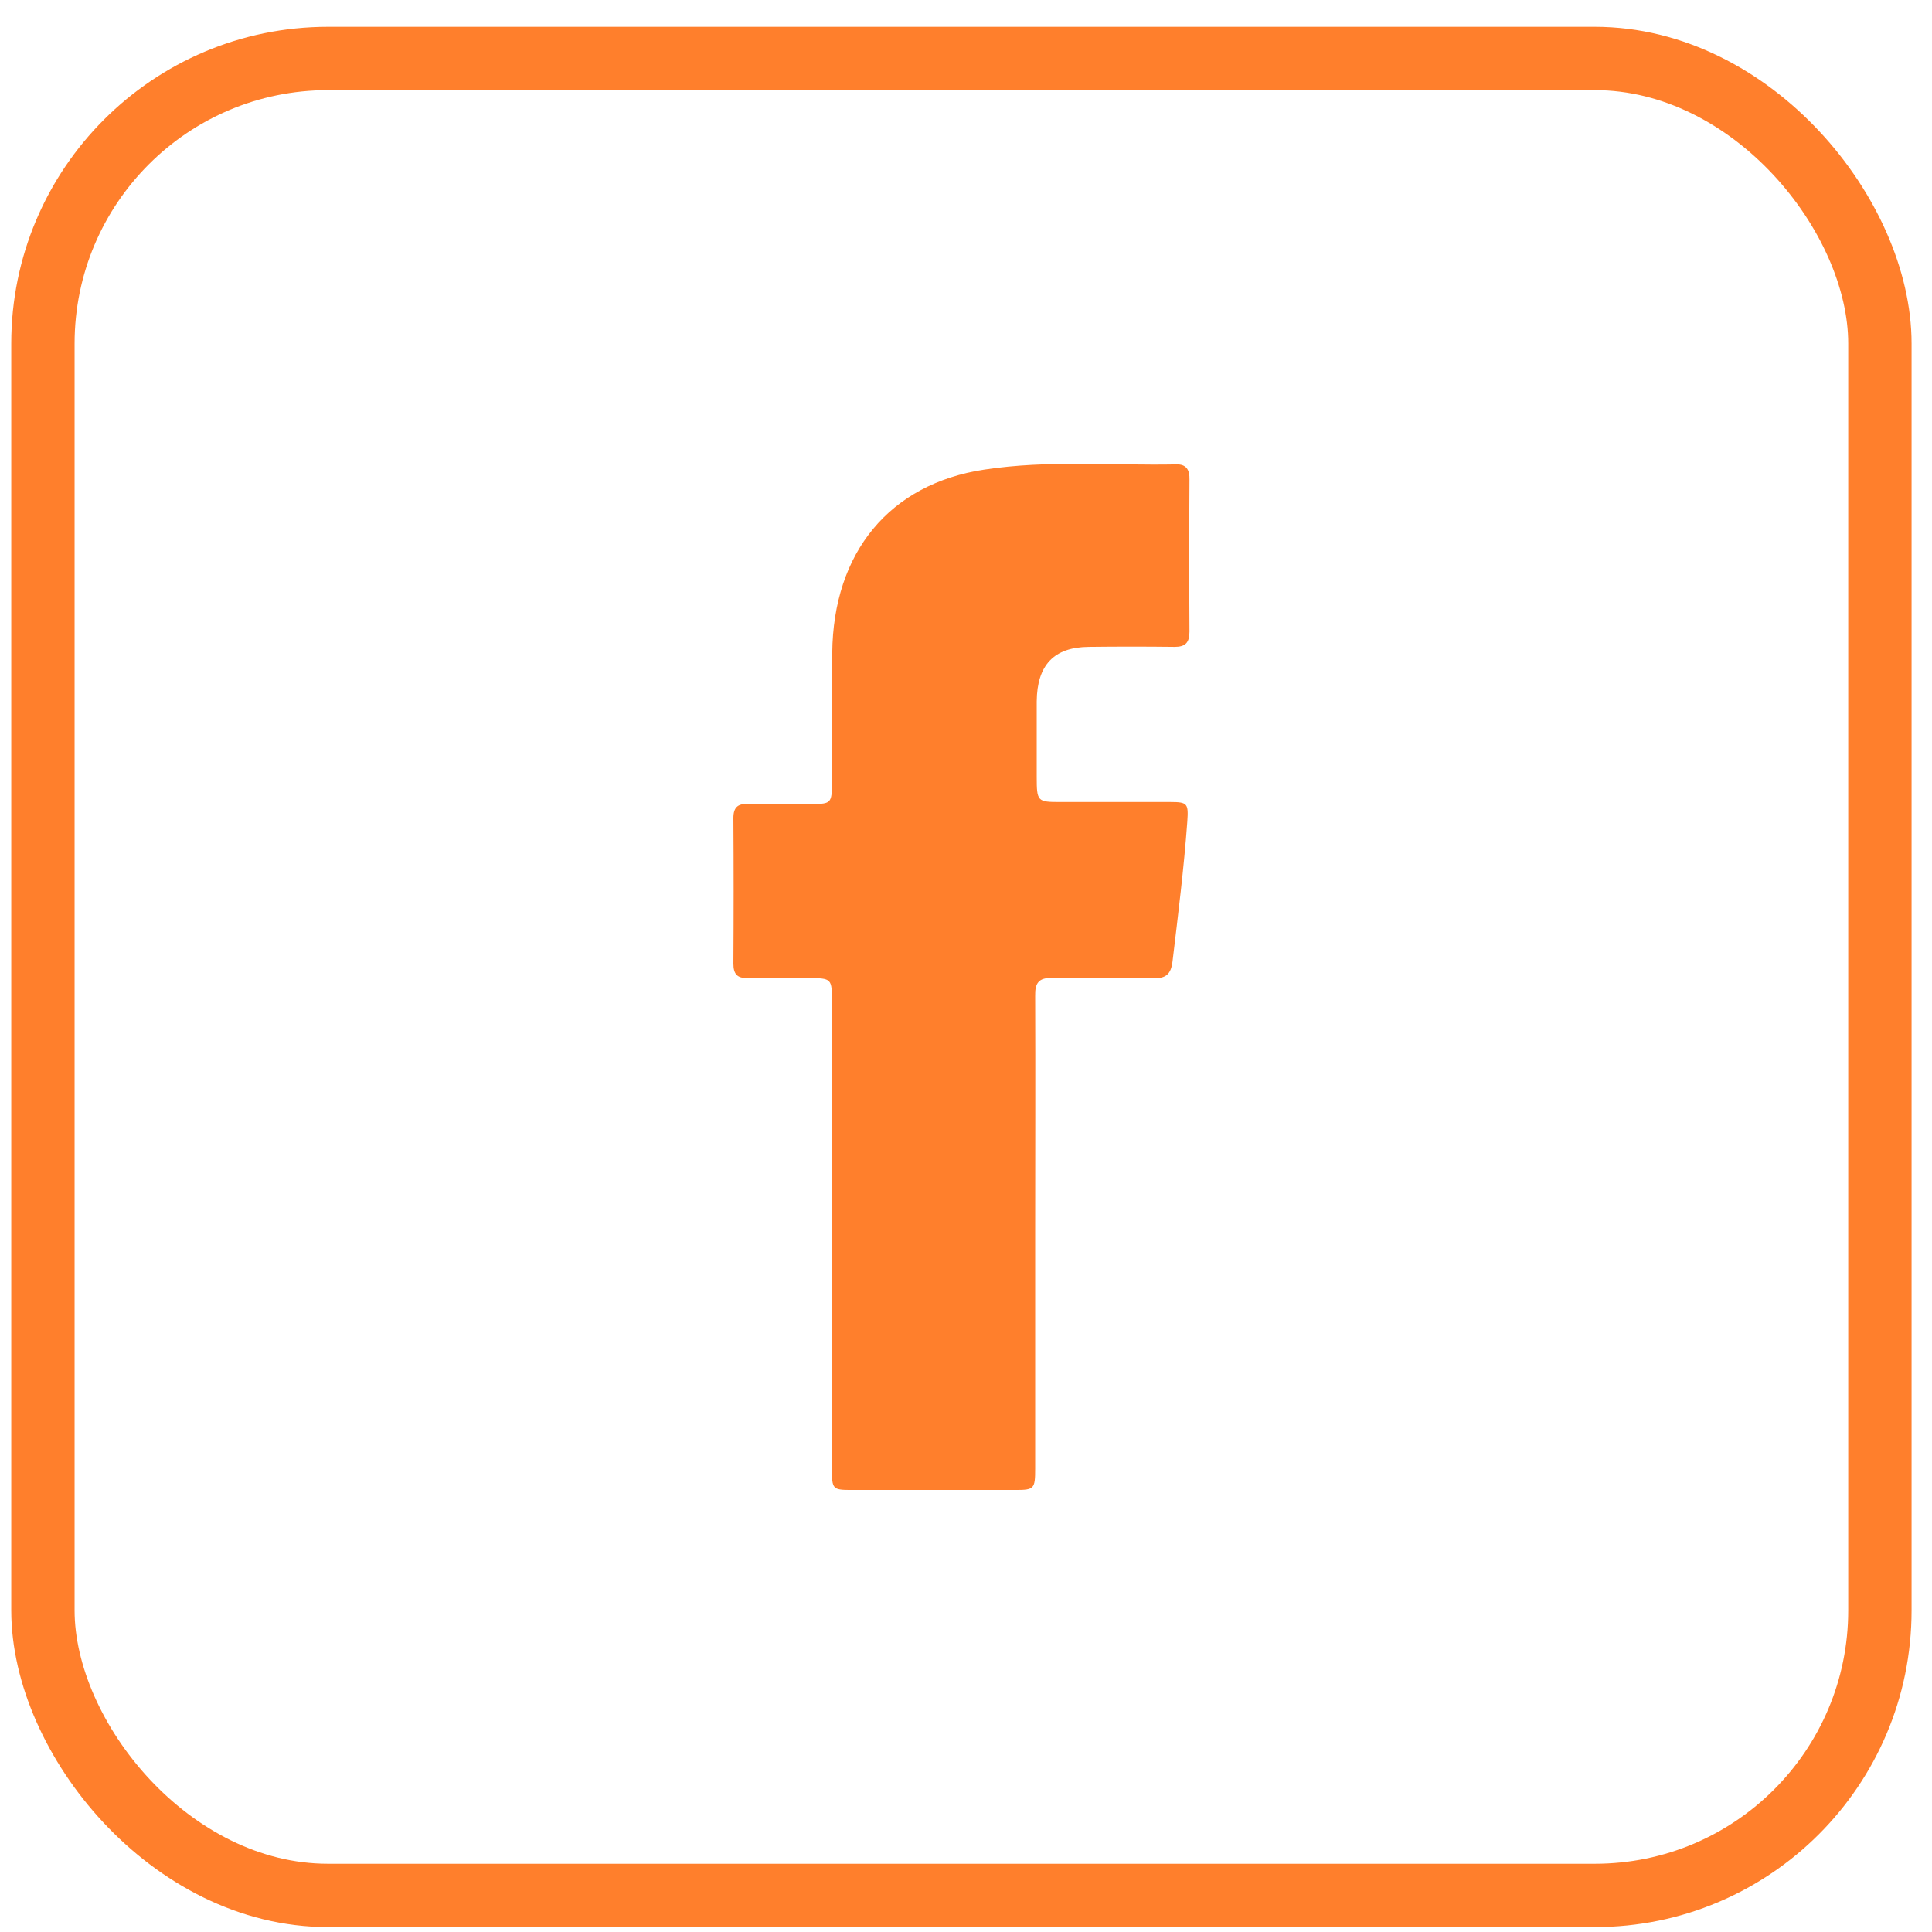
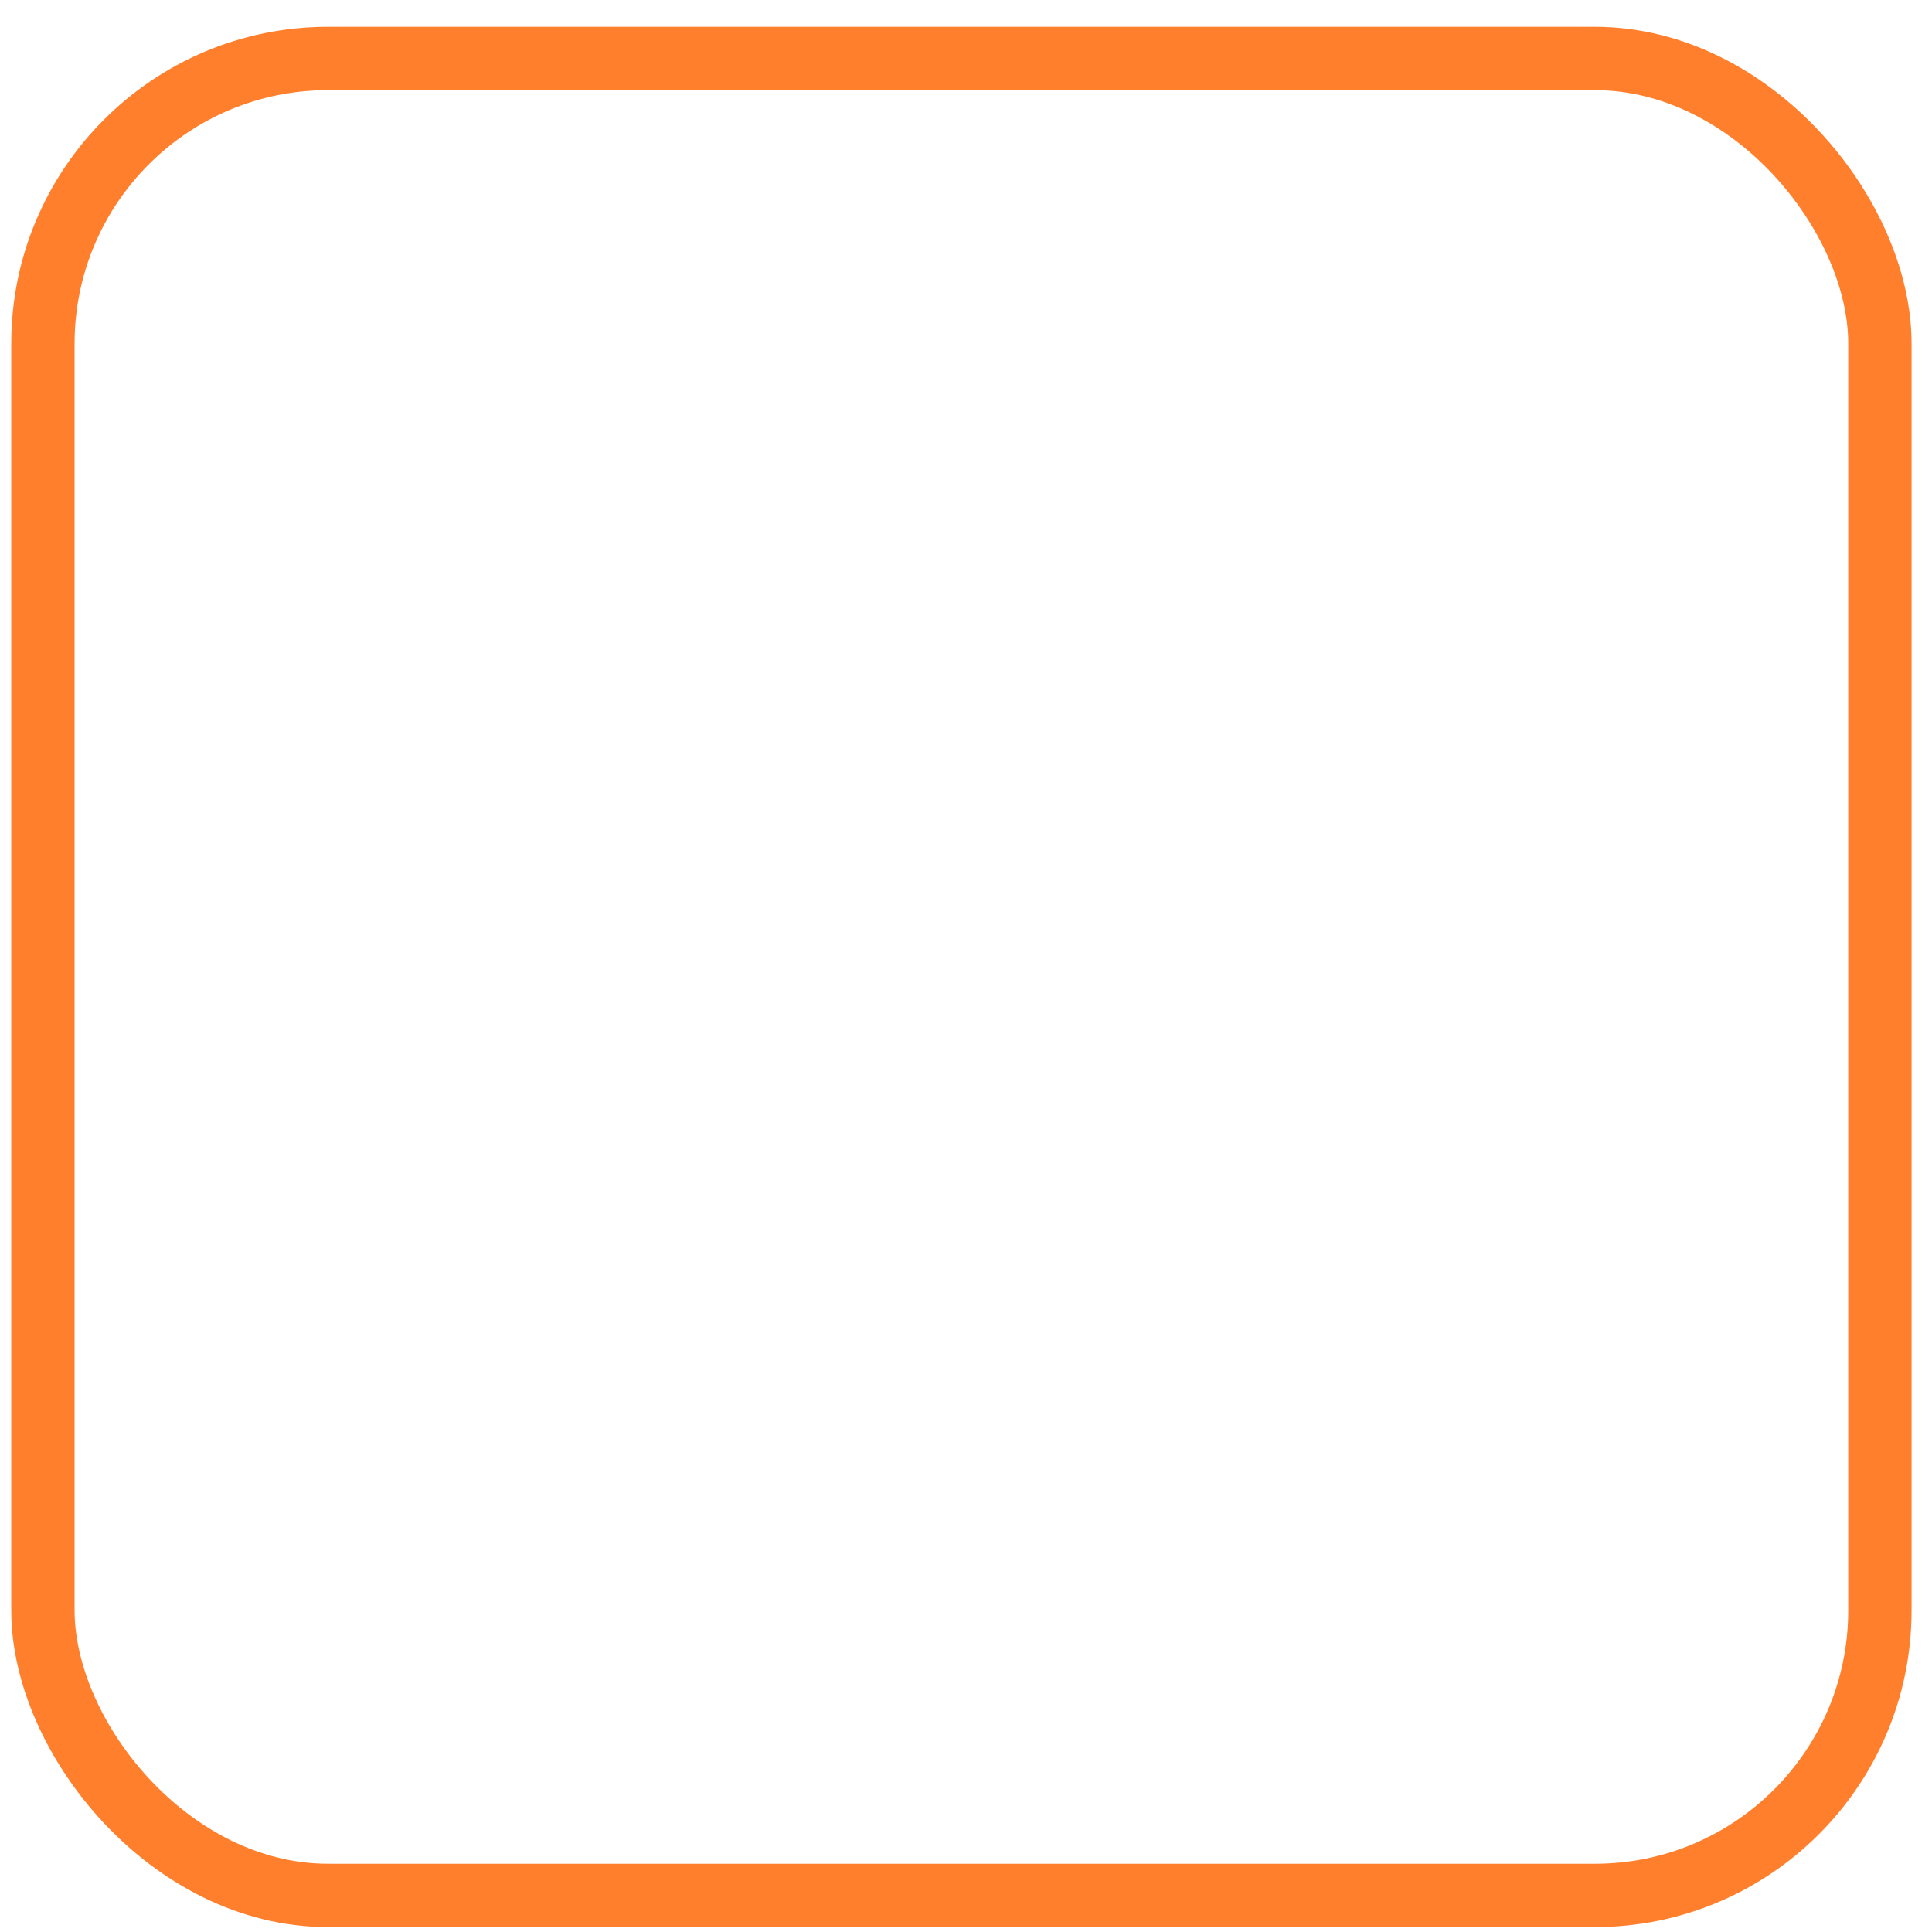
<svg xmlns="http://www.w3.org/2000/svg" width="61" height="61" viewBox="0 0 61 61" fill="none">
-   <path d="M32.684 38.957C32.684 41.427 32.684 43.898 32.684 46.368C32.684 47.004 32.655 47.044 32.072 47.044C30.341 47.044 28.611 47.044 26.88 47.044C26.287 47.044 26.267 47.014 26.267 46.378C26.267 41.468 26.267 36.558 26.267 31.648C26.267 30.889 26.267 30.889 25.519 30.879C24.877 30.879 24.235 30.869 23.594 30.879C23.273 30.889 23.156 30.746 23.156 30.428C23.166 28.891 23.166 27.363 23.156 25.826C23.156 25.487 23.302 25.375 23.604 25.385C24.294 25.395 24.984 25.385 25.674 25.385C26.229 25.385 26.267 25.344 26.267 24.739C26.267 23.365 26.267 21.992 26.277 20.618C26.306 17.441 28.086 15.278 31.08 14.827C33.093 14.519 35.115 14.704 37.138 14.663C37.458 14.652 37.565 14.837 37.556 15.144C37.546 16.744 37.546 18.343 37.556 19.942C37.556 20.3 37.419 20.424 37.089 20.424C36.185 20.413 35.281 20.413 34.376 20.424C33.278 20.434 32.743 20.997 32.733 22.146C32.733 22.935 32.733 23.724 32.733 24.524C32.733 25.303 32.753 25.323 33.472 25.323C34.639 25.323 35.796 25.323 36.963 25.323C37.497 25.323 37.526 25.375 37.488 25.938C37.381 27.415 37.196 28.891 37.021 30.356C36.972 30.766 36.807 30.889 36.428 30.889C35.358 30.869 34.279 30.9 33.21 30.879C32.801 30.869 32.675 31.033 32.684 31.443C32.694 33.954 32.684 36.456 32.684 38.957Z" fill="#FF7F2C" />
  <rect x="1.355" y="1.846" width="58" height="58" rx="9" stroke="#FF7F2C" stroke-width="2" />
</svg>